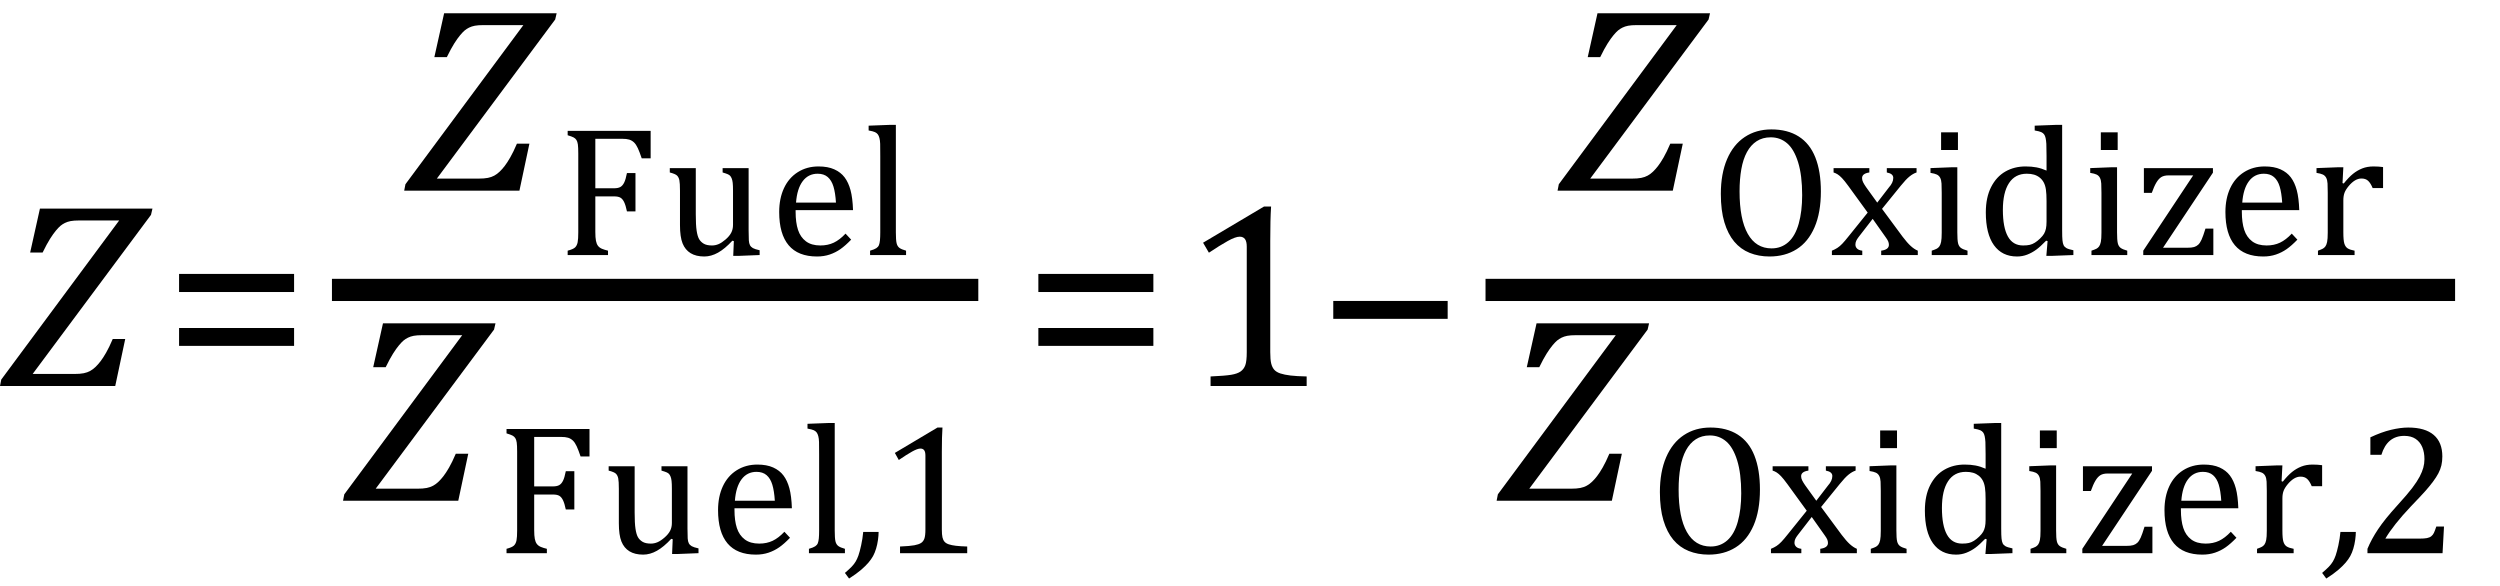
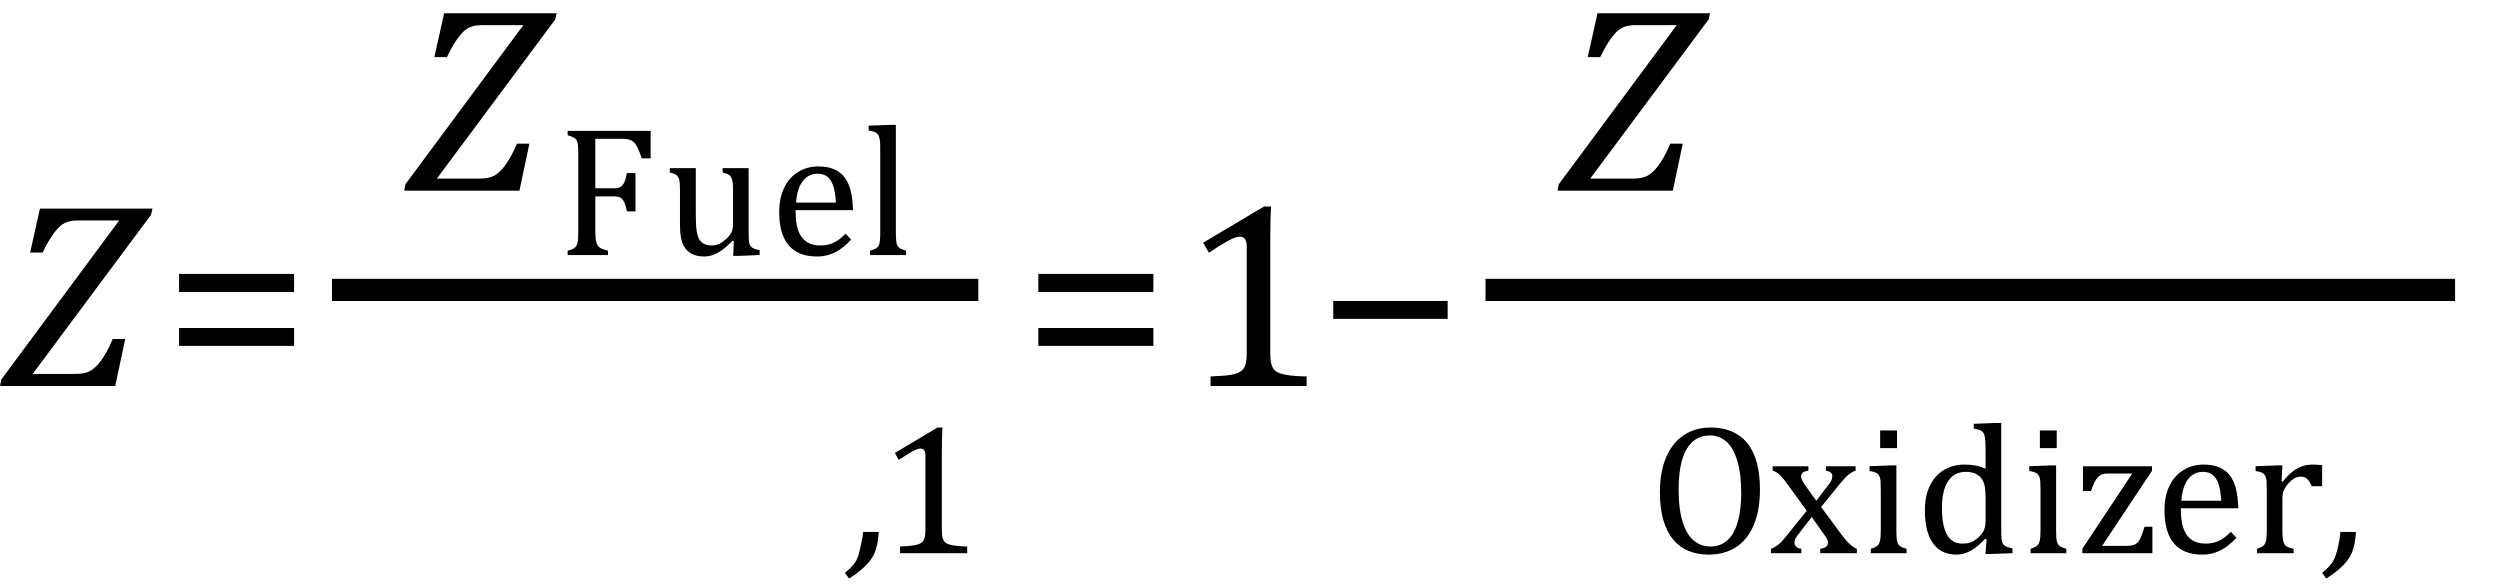
<svg xmlns="http://www.w3.org/2000/svg" stroke-dasharray="none" shape-rendering="auto" font-family="'Dialog'" width="187.813" text-rendering="auto" fill-opacity="1" contentScriptType="text/ecmascript" color-interpolation="auto" color-rendering="auto" preserveAspectRatio="xMidYMid meet" font-size="12" fill="black" stroke="black" image-rendering="auto" stroke-miterlimit="10" zoomAndPan="magnify" version="1.0" stroke-linecap="square" stroke-linejoin="miter" contentStyleType="text/css" font-style="normal" height="44" stroke-width="1" stroke-dashoffset="0" font-weight="normal" stroke-opacity="1" y="-15">
  <defs id="genericDefs" />
  <g>
    <g text-rendering="optimizeLegibility" transform="translate(0.141,29)" color-rendering="optimizeQuality" color-interpolation="linearRGB" image-rendering="optimizeQuality">
      <path d="M2.312 -0.906 L5.438 -0.906 Q5.875 -0.906 6.148 -0.961 Q6.422 -1.016 6.633 -1.133 Q6.844 -1.25 7.031 -1.43 Q7.219 -1.609 7.406 -1.852 Q7.594 -2.094 7.828 -2.5 Q8.062 -2.906 8.328 -3.531 L9.266 -3.531 L8.516 0 L-0.141 0 L-0.047 -0.484 L8.812 -12.438 L5.828 -12.438 Q5.406 -12.438 5.164 -12.391 Q4.922 -12.344 4.734 -12.25 Q4.547 -12.156 4.406 -12.039 Q4.266 -11.922 4.062 -11.68 Q3.859 -11.438 3.617 -11.055 Q3.375 -10.672 3.062 -10.031 L2.125 -10.031 L2.859 -13.328 L11.312 -13.328 L11.203 -12.859 L2.312 -0.906 Z" stroke="none" />
    </g>
    <g text-rendering="optimizeLegibility" transform="translate(12.234,29)" color-rendering="optimizeQuality" color-interpolation="linearRGB" image-rendering="optimizeQuality">
      <path d="M1.219 -7.062 L1.219 -8.422 L9.859 -8.422 L9.859 -7.062 L1.219 -7.062 ZM1.219 -3.016 L1.219 -4.359 L9.859 -4.359 L9.859 -3.016 L1.219 -3.016 Z" stroke="none" />
    </g>
    <g text-rendering="optimizeLegibility" stroke-width="1.667" color-interpolation="linearRGB" color-rendering="optimizeQuality" image-rendering="optimizeQuality">
      <line y2="21.78" fill="none" x1="25.771" x2="72.662" y1="21.78" />
      <path d="M2.312 -0.906 L5.438 -0.906 Q5.875 -0.906 6.148 -0.961 Q6.422 -1.016 6.633 -1.133 Q6.844 -1.25 7.031 -1.43 Q7.219 -1.609 7.406 -1.852 Q7.594 -2.094 7.828 -2.5 Q8.062 -2.906 8.328 -3.531 L9.266 -3.531 L8.516 0 L-0.141 0 L-0.047 -0.484 L8.812 -12.438 L5.828 -12.438 Q5.406 -12.438 5.164 -12.391 Q4.922 -12.344 4.734 -12.25 Q4.547 -12.156 4.406 -12.039 Q4.266 -11.922 4.062 -11.68 Q3.859 -11.438 3.617 -11.055 Q3.375 -10.672 3.062 -10.031 L2.125 -10.031 L2.859 -13.328 L11.312 -13.328 L11.203 -12.859 L2.312 -0.906 Z" stroke-width="1" transform="translate(30.506,14.324)" stroke="none" />
    </g>
    <g text-rendering="optimizeLegibility" transform="translate(41.818,19.16)" color-rendering="optimizeQuality" color-interpolation="linearRGB" image-rendering="optimizeQuality">
      <path d="M7.062 -9.328 L7.062 -7.266 L6.391 -7.266 Q6.234 -7.734 6.102 -8.023 Q5.969 -8.312 5.812 -8.461 Q5.656 -8.609 5.453 -8.672 Q5.25 -8.734 4.906 -8.734 L2.906 -8.734 L2.906 -5.016 L4.312 -5.016 Q4.609 -5.016 4.781 -5.109 Q4.953 -5.203 5.07 -5.438 Q5.188 -5.672 5.281 -6.156 L5.922 -6.156 L5.922 -3.281 L5.281 -3.281 Q5.188 -3.734 5.07 -3.977 Q4.953 -4.219 4.789 -4.312 Q4.625 -4.406 4.312 -4.406 L2.906 -4.406 L2.906 -1.734 Q2.906 -1.312 2.953 -1.07 Q3 -0.828 3.109 -0.688 Q3.219 -0.547 3.406 -0.469 Q3.594 -0.391 3.859 -0.328 L3.859 0 L0.828 0 L0.828 -0.328 Q1.25 -0.438 1.391 -0.578 Q1.531 -0.719 1.578 -0.961 Q1.625 -1.203 1.625 -1.703 L1.625 -7.625 Q1.625 -8.094 1.594 -8.312 Q1.562 -8.531 1.484 -8.648 Q1.406 -8.766 1.273 -8.836 Q1.141 -8.906 0.828 -9 L0.828 -9.328 L7.062 -9.328 ZM8.5 -6.531 L10.453 -6.531 L10.453 -3.062 Q10.453 -2.25 10.516 -1.836 Q10.578 -1.422 10.695 -1.211 Q10.812 -1 11.039 -0.859 Q11.266 -0.719 11.672 -0.719 Q11.922 -0.719 12.164 -0.82 Q12.406 -0.922 12.695 -1.172 Q12.984 -1.422 13.117 -1.68 Q13.25 -1.938 13.25 -2.266 L13.25 -4.828 Q13.25 -5.219 13.227 -5.422 Q13.203 -5.625 13.156 -5.742 Q13.109 -5.859 13.047 -5.938 Q12.984 -6.016 12.859 -6.07 Q12.734 -6.125 12.469 -6.203 L12.469 -6.531 L14.422 -6.531 L14.422 -1.859 Q14.422 -1.344 14.438 -1.109 Q14.453 -0.875 14.523 -0.742 Q14.594 -0.609 14.742 -0.523 Q14.891 -0.438 15.25 -0.359 L15.25 0 L13.688 0.062 L13.266 0.062 L13.312 -1.047 L13.203 -1.078 Q12.641 -0.469 12.125 -0.18 Q11.609 0.109 11.094 0.109 Q10.469 0.109 10.062 -0.141 Q9.656 -0.391 9.461 -0.875 Q9.266 -1.359 9.266 -2.25 L9.266 -4.828 Q9.266 -5.406 9.219 -5.625 Q9.172 -5.844 9.047 -5.969 Q8.922 -6.094 8.5 -6.203 L8.5 -6.531 ZM22.125 -1.156 Q21.688 -0.703 21.32 -0.445 Q20.953 -0.188 20.516 -0.039 Q20.078 0.109 19.562 0.109 Q18.141 0.109 17.43 -0.734 Q16.719 -1.578 16.719 -3.234 Q16.719 -4.25 17.078 -5.023 Q17.438 -5.797 18.117 -6.227 Q18.797 -6.656 19.672 -6.656 Q20.375 -6.656 20.859 -6.438 Q21.344 -6.219 21.633 -5.836 Q21.922 -5.453 22.078 -4.875 Q22.234 -4.297 22.266 -3.375 L17.953 -3.375 L17.953 -3.25 Q17.953 -2.438 18.133 -1.891 Q18.312 -1.344 18.727 -1.031 Q19.141 -0.719 19.812 -0.719 Q20.375 -0.719 20.82 -0.93 Q21.266 -1.141 21.703 -1.609 L22.125 -1.156 ZM20.984 -3.938 Q20.938 -4.672 20.797 -5.141 Q20.656 -5.609 20.367 -5.859 Q20.078 -6.109 19.609 -6.109 Q18.906 -6.109 18.484 -5.547 Q18.062 -4.984 17.984 -3.938 L20.984 -3.938 ZM25.484 -1.703 Q25.484 -1.125 25.539 -0.891 Q25.594 -0.656 25.75 -0.539 Q25.906 -0.422 26.25 -0.328 L26.25 0 L23.547 0 L23.547 -0.328 Q23.875 -0.422 24.016 -0.516 Q24.156 -0.609 24.211 -0.742 Q24.266 -0.875 24.289 -1.109 Q24.312 -1.344 24.312 -1.703 L24.312 -7.438 Q24.312 -8.094 24.305 -8.352 Q24.297 -8.609 24.25 -8.789 Q24.203 -8.969 24.125 -9.07 Q24.047 -9.172 23.914 -9.234 Q23.781 -9.297 23.438 -9.359 L23.438 -9.719 L25.078 -9.781 L25.484 -9.781 L25.484 -1.703 Z" stroke="none" />
    </g>
    <g text-rendering="optimizeLegibility" transform="translate(25.912,37.619)" color-rendering="optimizeQuality" color-interpolation="linearRGB" image-rendering="optimizeQuality">
-       <path d="M2.312 -0.906 L5.438 -0.906 Q5.875 -0.906 6.148 -0.961 Q6.422 -1.016 6.633 -1.133 Q6.844 -1.25 7.031 -1.43 Q7.219 -1.609 7.406 -1.852 Q7.594 -2.094 7.828 -2.5 Q8.062 -2.906 8.328 -3.531 L9.266 -3.531 L8.516 0 L-0.141 0 L-0.047 -0.484 L8.812 -12.438 L5.828 -12.438 Q5.406 -12.438 5.164 -12.391 Q4.922 -12.344 4.734 -12.25 Q4.547 -12.156 4.406 -12.039 Q4.266 -11.922 4.062 -11.68 Q3.859 -11.438 3.617 -11.055 Q3.375 -10.672 3.062 -10.031 L2.125 -10.031 L2.859 -13.328 L11.312 -13.328 L11.203 -12.859 L2.312 -0.906 Z" stroke="none" />
-     </g>
+       </g>
    <g text-rendering="optimizeLegibility" transform="translate(37.225,41.557)" color-rendering="optimizeQuality" color-interpolation="linearRGB" image-rendering="optimizeQuality">
-       <path d="M7.062 -9.328 L7.062 -7.266 L6.391 -7.266 Q6.234 -7.734 6.102 -8.023 Q5.969 -8.312 5.812 -8.461 Q5.656 -8.609 5.453 -8.672 Q5.25 -8.734 4.906 -8.734 L2.906 -8.734 L2.906 -5.016 L4.312 -5.016 Q4.609 -5.016 4.781 -5.109 Q4.953 -5.203 5.07 -5.438 Q5.188 -5.672 5.281 -6.156 L5.922 -6.156 L5.922 -3.281 L5.281 -3.281 Q5.188 -3.734 5.07 -3.977 Q4.953 -4.219 4.789 -4.312 Q4.625 -4.406 4.312 -4.406 L2.906 -4.406 L2.906 -1.734 Q2.906 -1.312 2.953 -1.07 Q3 -0.828 3.109 -0.688 Q3.219 -0.547 3.406 -0.469 Q3.594 -0.391 3.859 -0.328 L3.859 0 L0.828 0 L0.828 -0.328 Q1.25 -0.438 1.391 -0.578 Q1.531 -0.719 1.578 -0.961 Q1.625 -1.203 1.625 -1.703 L1.625 -7.625 Q1.625 -8.094 1.594 -8.312 Q1.562 -8.531 1.484 -8.648 Q1.406 -8.766 1.273 -8.836 Q1.141 -8.906 0.828 -9 L0.828 -9.328 L7.062 -9.328 ZM8.5 -6.531 L10.453 -6.531 L10.453 -3.062 Q10.453 -2.25 10.516 -1.836 Q10.578 -1.422 10.695 -1.211 Q10.812 -1 11.039 -0.859 Q11.266 -0.719 11.672 -0.719 Q11.922 -0.719 12.164 -0.82 Q12.406 -0.922 12.695 -1.172 Q12.984 -1.422 13.117 -1.68 Q13.25 -1.938 13.25 -2.266 L13.25 -4.828 Q13.25 -5.219 13.227 -5.422 Q13.203 -5.625 13.156 -5.742 Q13.109 -5.859 13.047 -5.938 Q12.984 -6.016 12.859 -6.07 Q12.734 -6.125 12.469 -6.203 L12.469 -6.531 L14.422 -6.531 L14.422 -1.859 Q14.422 -1.344 14.438 -1.109 Q14.453 -0.875 14.523 -0.742 Q14.594 -0.609 14.742 -0.523 Q14.891 -0.438 15.25 -0.359 L15.25 0 L13.688 0.062 L13.266 0.062 L13.312 -1.047 L13.203 -1.078 Q12.641 -0.469 12.125 -0.18 Q11.609 0.109 11.094 0.109 Q10.469 0.109 10.062 -0.141 Q9.656 -0.391 9.461 -0.875 Q9.266 -1.359 9.266 -2.25 L9.266 -4.828 Q9.266 -5.406 9.219 -5.625 Q9.172 -5.844 9.047 -5.969 Q8.922 -6.094 8.5 -6.203 L8.5 -6.531 ZM22.125 -1.156 Q21.688 -0.703 21.32 -0.445 Q20.953 -0.188 20.516 -0.039 Q20.078 0.109 19.562 0.109 Q18.141 0.109 17.43 -0.734 Q16.719 -1.578 16.719 -3.234 Q16.719 -4.25 17.078 -5.023 Q17.438 -5.797 18.117 -6.227 Q18.797 -6.656 19.672 -6.656 Q20.375 -6.656 20.859 -6.438 Q21.344 -6.219 21.633 -5.836 Q21.922 -5.453 22.078 -4.875 Q22.234 -4.297 22.266 -3.375 L17.953 -3.375 L17.953 -3.25 Q17.953 -2.438 18.133 -1.891 Q18.312 -1.344 18.727 -1.031 Q19.141 -0.719 19.812 -0.719 Q20.375 -0.719 20.82 -0.93 Q21.266 -1.141 21.703 -1.609 L22.125 -1.156 ZM20.984 -3.938 Q20.938 -4.672 20.797 -5.141 Q20.656 -5.609 20.367 -5.859 Q20.078 -6.109 19.609 -6.109 Q18.906 -6.109 18.484 -5.547 Q18.062 -4.984 17.984 -3.938 L20.984 -3.938 ZM25.484 -1.703 Q25.484 -1.125 25.539 -0.891 Q25.594 -0.656 25.75 -0.539 Q25.906 -0.422 26.25 -0.328 L26.25 0 L23.547 0 L23.547 -0.328 Q23.875 -0.422 24.016 -0.516 Q24.156 -0.609 24.211 -0.742 Q24.266 -0.875 24.289 -1.109 Q24.312 -1.344 24.312 -1.703 L24.312 -7.438 Q24.312 -8.094 24.305 -8.352 Q24.297 -8.609 24.25 -8.789 Q24.203 -8.969 24.125 -9.07 Q24.047 -9.172 23.914 -9.234 Q23.781 -9.297 23.438 -9.359 L23.438 -9.719 L25.078 -9.781 L25.484 -9.781 L25.484 -1.703 Z" stroke="none" />
-     </g>
+       </g>
    <g text-rendering="optimizeLegibility" transform="translate(64.24,41.557)" color-rendering="optimizeQuality" color-interpolation="linearRGB" image-rendering="optimizeQuality">
-       <path d="M1.766 -1.594 Q1.766 -1.344 1.719 -1 Q1.672 -0.656 1.578 -0.344 Q1.484 -0.031 1.352 0.211 Q1.219 0.453 1.008 0.703 Q0.797 0.953 0.453 1.25 Q0.109 1.547 -0.453 1.906 L-0.766 1.484 Q-0.438 1.203 -0.258 1.016 Q-0.078 0.828 0.039 0.633 Q0.156 0.438 0.25 0.172 Q0.344 -0.094 0.453 -0.586 Q0.562 -1.078 0.609 -1.594 L1.766 -1.594 Z" stroke="none" />
+       <path d="M1.766 -1.594 Q1.766 -1.344 1.719 -1 Q1.672 -0.656 1.578 -0.344 Q1.484 -0.031 1.352 0.211 Q1.219 0.453 1.008 0.703 Q0.797 0.953 0.453 1.25 Q0.109 1.547 -0.453 1.906 L-0.766 1.484 Q-0.438 1.203 -0.258 1.016 Q-0.078 0.828 0.039 0.633 Q0.156 0.438 0.25 0.172 Q0.562 -1.078 0.609 -1.594 L1.766 -1.594 Z" stroke="none" />
    </g>
    <g text-rendering="optimizeLegibility" transform="translate(66.006,41.557)" color-rendering="optimizeQuality" color-interpolation="linearRGB" image-rendering="optimizeQuality">
      <path d="M4.75 -1.781 Q4.75 -1.391 4.797 -1.188 Q4.844 -0.984 4.953 -0.859 Q5.062 -0.734 5.273 -0.664 Q5.484 -0.594 5.805 -0.555 Q6.125 -0.516 6.656 -0.5 L6.656 0 L1.609 0 L1.609 -0.5 Q2.359 -0.531 2.688 -0.594 Q3.016 -0.656 3.188 -0.766 Q3.359 -0.875 3.438 -1.094 Q3.516 -1.312 3.516 -1.781 L3.516 -7.328 Q3.516 -7.609 3.422 -7.734 Q3.328 -7.859 3.141 -7.859 Q2.922 -7.859 2.516 -7.633 Q2.109 -7.406 1.516 -7 L1.219 -7.531 L4.422 -9.438 L4.797 -9.438 Q4.75 -8.781 4.75 -7.625 L4.75 -1.781 Z" stroke="none" />
    </g>
    <g text-rendering="optimizeLegibility" transform="translate(76.788,29)" color-rendering="optimizeQuality" color-interpolation="linearRGB" image-rendering="optimizeQuality">
      <path d="M1.219 -7.062 L1.219 -8.422 L9.859 -8.422 L9.859 -7.062 L1.219 -7.062 ZM1.219 -3.016 L1.219 -4.359 L9.859 -4.359 L9.859 -3.016 L1.219 -3.016 Z" stroke="none" />
    </g>
    <g text-rendering="optimizeLegibility" transform="translate(88.647,29)" color-rendering="optimizeQuality" color-interpolation="linearRGB" image-rendering="optimizeQuality">
      <path d="M6.781 -2.547 Q6.781 -1.984 6.852 -1.695 Q6.922 -1.406 7.078 -1.227 Q7.234 -1.047 7.539 -0.945 Q7.844 -0.844 8.305 -0.789 Q8.766 -0.734 9.516 -0.719 L9.516 0 L2.297 0 L2.297 -0.719 Q3.375 -0.766 3.844 -0.844 Q4.312 -0.922 4.555 -1.094 Q4.797 -1.266 4.906 -1.562 Q5.016 -1.859 5.016 -2.547 L5.016 -10.469 Q5.016 -10.859 4.883 -11.039 Q4.75 -11.219 4.484 -11.219 Q4.172 -11.219 3.594 -10.898 Q3.016 -10.578 2.172 -10.016 L1.734 -10.766 L6.312 -13.484 L6.844 -13.484 Q6.781 -12.547 6.781 -10.891 L6.781 -2.547 Z" stroke="none" />
    </g>
    <g text-rendering="optimizeLegibility" transform="translate(98.928,29)" color-rendering="optimizeQuality" color-interpolation="linearRGB" image-rendering="optimizeQuality">
      <path d="M1.234 -5.047 L1.234 -6.391 L9.828 -6.391 L9.828 -5.047 L1.234 -5.047 Z" stroke="none" />
    </g>
    <g text-rendering="optimizeLegibility" stroke-width="1.667" color-interpolation="linearRGB" color-rendering="optimizeQuality" image-rendering="optimizeQuality">
      <line y2="21.78" fill="none" x1="112.434" x2="183.606" y1="21.78" />
      <path d="M2.312 -0.906 L5.438 -0.906 Q5.875 -0.906 6.148 -0.961 Q6.422 -1.016 6.633 -1.133 Q6.844 -1.25 7.031 -1.43 Q7.219 -1.609 7.406 -1.852 Q7.594 -2.094 7.828 -2.5 Q8.062 -2.906 8.328 -3.531 L9.266 -3.531 L8.516 0 L-0.141 0 L-0.047 -0.484 L8.812 -12.438 L5.828 -12.438 Q5.406 -12.438 5.164 -12.391 Q4.922 -12.344 4.734 -12.25 Q4.547 -12.156 4.406 -12.039 Q4.266 -11.922 4.062 -11.68 Q3.859 -11.438 3.617 -11.055 Q3.375 -10.672 3.062 -10.031 L2.125 -10.031 L2.859 -13.328 L11.312 -13.328 L11.203 -12.859 L2.312 -0.906 Z" stroke-width="1" transform="translate(117.153,14.324)" stroke="none" />
    </g>
    <g text-rendering="optimizeLegibility" transform="translate(128.466,19.16)" color-rendering="optimizeQuality" color-interpolation="linearRGB" image-rendering="optimizeQuality">
-       <path d="M4.469 0.109 Q3.656 0.109 2.977 -0.164 Q2.297 -0.438 1.82 -1.008 Q1.344 -1.578 1.078 -2.461 Q0.812 -3.344 0.812 -4.594 Q0.812 -6.109 1.281 -7.203 Q1.75 -8.297 2.609 -8.867 Q3.469 -9.438 4.609 -9.438 Q5.828 -9.438 6.664 -8.906 Q7.5 -8.375 7.914 -7.328 Q8.328 -6.281 8.328 -4.781 Q8.328 -3.188 7.852 -2.086 Q7.375 -0.984 6.508 -0.438 Q5.641 0.109 4.469 0.109 ZM2.219 -4.781 Q2.219 -2.688 2.836 -1.594 Q3.453 -0.5 4.625 -0.5 Q5.359 -0.5 5.883 -0.969 Q6.406 -1.438 6.664 -2.359 Q6.922 -3.281 6.922 -4.5 Q6.922 -5.984 6.617 -6.969 Q6.312 -7.953 5.789 -8.398 Q5.266 -8.844 4.562 -8.844 Q3.953 -8.844 3.508 -8.555 Q3.062 -8.266 2.773 -7.734 Q2.484 -7.203 2.352 -6.453 Q2.219 -5.703 2.219 -4.781 ZM12.562 -3.938 L13.438 -5.078 Q13.594 -5.25 13.68 -5.43 Q13.766 -5.609 13.766 -5.797 Q13.766 -5.953 13.648 -6.055 Q13.531 -6.156 13.281 -6.203 L13.281 -6.531 L15.516 -6.531 L15.516 -6.203 Q15.266 -6.125 14.992 -5.906 Q14.719 -5.688 14.328 -5.203 L12.922 -3.469 L14.469 -1.375 Q14.812 -0.922 15.078 -0.68 Q15.344 -0.438 15.609 -0.328 L15.609 0 L12.859 0 L12.859 -0.328 Q13.438 -0.406 13.438 -0.766 Q13.438 -0.906 13.383 -1.031 Q13.328 -1.156 13.203 -1.328 L12.219 -2.719 L11.156 -1.344 Q11.047 -1.203 10.984 -1.07 Q10.922 -0.938 10.922 -0.781 Q10.922 -0.609 11.047 -0.484 Q11.172 -0.359 11.438 -0.328 L11.438 0 L9.156 0 L9.156 -0.328 Q9.391 -0.422 9.57 -0.539 Q9.75 -0.656 9.938 -0.852 Q10.125 -1.047 10.422 -1.422 L11.844 -3.188 L10.391 -5.188 Q10.094 -5.594 9.914 -5.781 Q9.734 -5.969 9.586 -6.062 Q9.438 -6.156 9.281 -6.203 L9.281 -6.531 L11.969 -6.531 L11.969 -6.203 Q11.422 -6.125 11.422 -5.781 Q11.422 -5.625 11.5 -5.469 Q11.578 -5.312 11.719 -5.109 L12.562 -3.938 ZM18.625 -9.219 L18.625 -7.891 L17.359 -7.891 L17.359 -9.219 L18.625 -9.219 ZM16.656 -0.328 Q16.938 -0.422 17.047 -0.484 Q17.156 -0.547 17.234 -0.656 Q17.312 -0.766 17.359 -0.984 Q17.406 -1.203 17.406 -1.688 L17.406 -4.672 Q17.406 -5.109 17.391 -5.375 Q17.375 -5.641 17.289 -5.805 Q17.203 -5.969 17.039 -6.047 Q16.875 -6.125 16.562 -6.172 L16.562 -6.531 L18.156 -6.594 L18.578 -6.594 L18.578 -1.703 Q18.578 -1.125 18.633 -0.891 Q18.688 -0.656 18.844 -0.539 Q19 -0.422 19.344 -0.328 L19.344 0 L16.656 0 L16.656 -0.328 ZM25.281 -7.438 Q25.281 -8.094 25.266 -8.352 Q25.25 -8.609 25.211 -8.789 Q25.172 -8.969 25.094 -9.07 Q25.016 -9.172 24.883 -9.234 Q24.75 -9.297 24.391 -9.359 L24.391 -9.719 L26.047 -9.781 L26.453 -9.781 L26.453 -1.859 Q26.453 -1.328 26.477 -1.102 Q26.5 -0.875 26.562 -0.742 Q26.625 -0.609 26.773 -0.523 Q26.922 -0.438 27.297 -0.359 L27.297 0 L25.688 0.062 L25.266 0.062 L25.359 -1.047 L25.25 -1.078 Q24.812 -0.625 24.5 -0.398 Q24.188 -0.172 23.828 -0.031 Q23.469 0.109 23.062 0.109 Q21.938 0.109 21.328 -0.742 Q20.719 -1.594 20.719 -3.203 Q20.719 -4.328 21.117 -5.109 Q21.516 -5.891 22.188 -6.273 Q22.859 -6.656 23.703 -6.656 Q24.156 -6.656 24.523 -6.586 Q24.891 -6.516 25.281 -6.344 L25.281 -7.438 ZM25.281 -4.047 Q25.281 -4.594 25.234 -4.914 Q25.188 -5.234 25.07 -5.453 Q24.953 -5.672 24.766 -5.82 Q24.578 -5.969 24.344 -6.039 Q24.109 -6.109 23.797 -6.109 Q22.922 -6.109 22.461 -5.406 Q22 -4.703 22 -3.391 Q22 -2.078 22.375 -1.398 Q22.75 -0.719 23.516 -0.719 Q23.828 -0.719 24.023 -0.766 Q24.219 -0.812 24.406 -0.93 Q24.594 -1.047 24.797 -1.242 Q25 -1.438 25.094 -1.602 Q25.188 -1.766 25.234 -1.977 Q25.281 -2.188 25.281 -2.516 L25.281 -4.047 ZM30.625 -9.219 L30.625 -7.891 L29.359 -7.891 L29.359 -9.219 L30.625 -9.219 ZM28.656 -0.328 Q28.938 -0.422 29.047 -0.484 Q29.156 -0.547 29.234 -0.656 Q29.312 -0.766 29.359 -0.984 Q29.406 -1.203 29.406 -1.688 L29.406 -4.672 Q29.406 -5.109 29.391 -5.375 Q29.375 -5.641 29.289 -5.805 Q29.203 -5.969 29.039 -6.047 Q28.875 -6.125 28.562 -6.172 L28.562 -6.531 L30.156 -6.594 L30.578 -6.594 L30.578 -1.703 Q30.578 -1.125 30.633 -0.891 Q30.688 -0.656 30.844 -0.539 Q31 -0.422 31.344 -0.328 L31.344 0 L28.656 0 L28.656 -0.328 ZM37.812 -1.984 L37.812 0 L32.547 0 L32.547 -0.328 L36.297 -5.984 L34.453 -5.984 Q34.109 -5.984 33.906 -5.859 Q33.703 -5.734 33.531 -5.445 Q33.359 -5.156 33.188 -4.672 L32.594 -4.672 L32.594 -6.531 L37.781 -6.531 L37.781 -6.188 L34.031 -0.547 L35.828 -0.547 Q36.188 -0.547 36.367 -0.602 Q36.547 -0.656 36.68 -0.781 Q36.812 -0.906 36.93 -1.164 Q37.047 -1.422 37.219 -1.984 L37.812 -1.984 ZM44.125 -1.156 Q43.688 -0.703 43.32 -0.445 Q42.953 -0.188 42.516 -0.039 Q42.078 0.109 41.562 0.109 Q40.141 0.109 39.43 -0.734 Q38.719 -1.578 38.719 -3.234 Q38.719 -4.25 39.078 -5.023 Q39.438 -5.797 40.117 -6.227 Q40.797 -6.656 41.672 -6.656 Q42.375 -6.656 42.859 -6.438 Q43.344 -6.219 43.633 -5.836 Q43.922 -5.453 44.078 -4.875 Q44.234 -4.297 44.266 -3.375 L39.953 -3.375 L39.953 -3.25 Q39.953 -2.438 40.133 -1.891 Q40.312 -1.344 40.727 -1.031 Q41.141 -0.719 41.812 -0.719 Q42.375 -0.719 42.82 -0.93 Q43.266 -1.141 43.703 -1.609 L44.125 -1.156 ZM42.984 -3.938 Q42.938 -4.672 42.797 -5.141 Q42.656 -5.609 42.367 -5.859 Q42.078 -6.109 41.609 -6.109 Q40.906 -6.109 40.484 -5.547 Q40.062 -4.984 39.984 -3.938 L42.984 -3.938 ZM47.516 -5.406 L47.609 -5.375 Q47.984 -5.844 48.305 -6.102 Q48.625 -6.359 49 -6.508 Q49.375 -6.656 49.844 -6.656 Q50.234 -6.656 50.562 -6.609 L50.562 -5.031 L49.781 -5.031 Q49.625 -5.406 49.438 -5.578 Q49.25 -5.75 48.938 -5.75 Q48.688 -5.75 48.445 -5.602 Q48.203 -5.453 47.977 -5.18 Q47.75 -4.906 47.664 -4.672 Q47.578 -4.438 47.578 -4.109 L47.578 -1.703 Q47.578 -1.094 47.656 -0.852 Q47.734 -0.609 47.906 -0.5 Q48.078 -0.391 48.422 -0.328 L48.422 0 L45.672 0 L45.672 -0.328 Q45.938 -0.422 46.047 -0.484 Q46.156 -0.547 46.234 -0.656 Q46.312 -0.766 46.359 -0.984 Q46.406 -1.203 46.406 -1.688 L46.406 -4.672 Q46.406 -5.109 46.391 -5.375 Q46.375 -5.641 46.289 -5.805 Q46.203 -5.969 46.039 -6.047 Q45.875 -6.125 45.562 -6.172 L45.562 -6.531 L47.172 -6.594 L47.578 -6.594 L47.516 -5.406 Z" stroke="none" />
-     </g>
+       </g>
    <g text-rendering="optimizeLegibility" transform="translate(112.575,37.619)" color-rendering="optimizeQuality" color-interpolation="linearRGB" image-rendering="optimizeQuality">
-       <path d="M2.312 -0.906 L5.438 -0.906 Q5.875 -0.906 6.148 -0.961 Q6.422 -1.016 6.633 -1.133 Q6.844 -1.25 7.031 -1.43 Q7.219 -1.609 7.406 -1.852 Q7.594 -2.094 7.828 -2.5 Q8.062 -2.906 8.328 -3.531 L9.266 -3.531 L8.516 0 L-0.141 0 L-0.047 -0.484 L8.812 -12.438 L5.828 -12.438 Q5.406 -12.438 5.164 -12.391 Q4.922 -12.344 4.734 -12.25 Q4.547 -12.156 4.406 -12.039 Q4.266 -11.922 4.062 -11.68 Q3.859 -11.438 3.617 -11.055 Q3.375 -10.672 3.062 -10.031 L2.125 -10.031 L2.859 -13.328 L11.312 -13.328 L11.203 -12.859 L2.312 -0.906 Z" stroke="none" />
-     </g>
+       </g>
    <g text-rendering="optimizeLegibility" transform="translate(123.888,41.557)" color-rendering="optimizeQuality" color-interpolation="linearRGB" image-rendering="optimizeQuality">
      <path d="M4.469 0.109 Q3.656 0.109 2.977 -0.164 Q2.297 -0.438 1.82 -1.008 Q1.344 -1.578 1.078 -2.461 Q0.812 -3.344 0.812 -4.594 Q0.812 -6.109 1.281 -7.203 Q1.75 -8.297 2.609 -8.867 Q3.469 -9.438 4.609 -9.438 Q5.828 -9.438 6.664 -8.906 Q7.5 -8.375 7.914 -7.328 Q8.328 -6.281 8.328 -4.781 Q8.328 -3.188 7.852 -2.086 Q7.375 -0.984 6.508 -0.438 Q5.641 0.109 4.469 0.109 ZM2.219 -4.781 Q2.219 -2.688 2.836 -1.594 Q3.453 -0.5 4.625 -0.5 Q5.359 -0.5 5.883 -0.969 Q6.406 -1.438 6.664 -2.359 Q6.922 -3.281 6.922 -4.5 Q6.922 -5.984 6.617 -6.969 Q6.312 -7.953 5.789 -8.398 Q5.266 -8.844 4.562 -8.844 Q3.953 -8.844 3.508 -8.555 Q3.062 -8.266 2.773 -7.734 Q2.484 -7.203 2.352 -6.453 Q2.219 -5.703 2.219 -4.781 ZM12.562 -3.938 L13.438 -5.078 Q13.594 -5.25 13.68 -5.43 Q13.766 -5.609 13.766 -5.797 Q13.766 -5.953 13.648 -6.055 Q13.531 -6.156 13.281 -6.203 L13.281 -6.531 L15.516 -6.531 L15.516 -6.203 Q15.266 -6.125 14.992 -5.906 Q14.719 -5.688 14.328 -5.203 L12.922 -3.469 L14.469 -1.375 Q14.812 -0.922 15.078 -0.68 Q15.344 -0.438 15.609 -0.328 L15.609 0 L12.859 0 L12.859 -0.328 Q13.438 -0.406 13.438 -0.766 Q13.438 -0.906 13.383 -1.031 Q13.328 -1.156 13.203 -1.328 L12.219 -2.719 L11.156 -1.344 Q11.047 -1.203 10.984 -1.07 Q10.922 -0.938 10.922 -0.781 Q10.922 -0.609 11.047 -0.484 Q11.172 -0.359 11.438 -0.328 L11.438 0 L9.156 0 L9.156 -0.328 Q9.391 -0.422 9.57 -0.539 Q9.75 -0.656 9.938 -0.852 Q10.125 -1.047 10.422 -1.422 L11.844 -3.188 L10.391 -5.188 Q10.094 -5.594 9.914 -5.781 Q9.734 -5.969 9.586 -6.062 Q9.438 -6.156 9.281 -6.203 L9.281 -6.531 L11.969 -6.531 L11.969 -6.203 Q11.422 -6.125 11.422 -5.781 Q11.422 -5.625 11.5 -5.469 Q11.578 -5.312 11.719 -5.109 L12.562 -3.938 ZM18.625 -9.219 L18.625 -7.891 L17.359 -7.891 L17.359 -9.219 L18.625 -9.219 ZM16.656 -0.328 Q16.938 -0.422 17.047 -0.484 Q17.156 -0.547 17.234 -0.656 Q17.312 -0.766 17.359 -0.984 Q17.406 -1.203 17.406 -1.688 L17.406 -4.672 Q17.406 -5.109 17.391 -5.375 Q17.375 -5.641 17.289 -5.805 Q17.203 -5.969 17.039 -6.047 Q16.875 -6.125 16.562 -6.172 L16.562 -6.531 L18.156 -6.594 L18.578 -6.594 L18.578 -1.703 Q18.578 -1.125 18.633 -0.891 Q18.688 -0.656 18.844 -0.539 Q19 -0.422 19.344 -0.328 L19.344 0 L16.656 0 L16.656 -0.328 ZM25.281 -7.438 Q25.281 -8.094 25.266 -8.352 Q25.25 -8.609 25.211 -8.789 Q25.172 -8.969 25.094 -9.07 Q25.016 -9.172 24.883 -9.234 Q24.75 -9.297 24.391 -9.359 L24.391 -9.719 L26.047 -9.781 L26.453 -9.781 L26.453 -1.859 Q26.453 -1.328 26.477 -1.102 Q26.5 -0.875 26.562 -0.742 Q26.625 -0.609 26.773 -0.523 Q26.922 -0.438 27.297 -0.359 L27.297 0 L25.688 0.062 L25.266 0.062 L25.359 -1.047 L25.25 -1.078 Q24.812 -0.625 24.5 -0.398 Q24.188 -0.172 23.828 -0.031 Q23.469 0.109 23.062 0.109 Q21.938 0.109 21.328 -0.742 Q20.719 -1.594 20.719 -3.203 Q20.719 -4.328 21.117 -5.109 Q21.516 -5.891 22.188 -6.273 Q22.859 -6.656 23.703 -6.656 Q24.156 -6.656 24.523 -6.586 Q24.891 -6.516 25.281 -6.344 L25.281 -7.438 ZM25.281 -4.047 Q25.281 -4.594 25.234 -4.914 Q25.188 -5.234 25.07 -5.453 Q24.953 -5.672 24.766 -5.82 Q24.578 -5.969 24.344 -6.039 Q24.109 -6.109 23.797 -6.109 Q22.922 -6.109 22.461 -5.406 Q22 -4.703 22 -3.391 Q22 -2.078 22.375 -1.398 Q22.75 -0.719 23.516 -0.719 Q23.828 -0.719 24.023 -0.766 Q24.219 -0.812 24.406 -0.93 Q24.594 -1.047 24.797 -1.242 Q25 -1.438 25.094 -1.602 Q25.188 -1.766 25.234 -1.977 Q25.281 -2.188 25.281 -2.516 L25.281 -4.047 ZM30.625 -9.219 L30.625 -7.891 L29.359 -7.891 L29.359 -9.219 L30.625 -9.219 ZM28.656 -0.328 Q28.938 -0.422 29.047 -0.484 Q29.156 -0.547 29.234 -0.656 Q29.312 -0.766 29.359 -0.984 Q29.406 -1.203 29.406 -1.688 L29.406 -4.672 Q29.406 -5.109 29.391 -5.375 Q29.375 -5.641 29.289 -5.805 Q29.203 -5.969 29.039 -6.047 Q28.875 -6.125 28.562 -6.172 L28.562 -6.531 L30.156 -6.594 L30.578 -6.594 L30.578 -1.703 Q30.578 -1.125 30.633 -0.891 Q30.688 -0.656 30.844 -0.539 Q31 -0.422 31.344 -0.328 L31.344 0 L28.656 0 L28.656 -0.328 ZM37.812 -1.984 L37.812 0 L32.547 0 L32.547 -0.328 L36.297 -5.984 L34.453 -5.984 Q34.109 -5.984 33.906 -5.859 Q33.703 -5.734 33.531 -5.445 Q33.359 -5.156 33.188 -4.672 L32.594 -4.672 L32.594 -6.531 L37.781 -6.531 L37.781 -6.188 L34.031 -0.547 L35.828 -0.547 Q36.188 -0.547 36.367 -0.602 Q36.547 -0.656 36.68 -0.781 Q36.812 -0.906 36.93 -1.164 Q37.047 -1.422 37.219 -1.984 L37.812 -1.984 ZM44.125 -1.156 Q43.688 -0.703 43.32 -0.445 Q42.953 -0.188 42.516 -0.039 Q42.078 0.109 41.562 0.109 Q40.141 0.109 39.43 -0.734 Q38.719 -1.578 38.719 -3.234 Q38.719 -4.25 39.078 -5.023 Q39.438 -5.797 40.117 -6.227 Q40.797 -6.656 41.672 -6.656 Q42.375 -6.656 42.859 -6.438 Q43.344 -6.219 43.633 -5.836 Q43.922 -5.453 44.078 -4.875 Q44.234 -4.297 44.266 -3.375 L39.953 -3.375 L39.953 -3.25 Q39.953 -2.438 40.133 -1.891 Q40.312 -1.344 40.727 -1.031 Q41.141 -0.719 41.812 -0.719 Q42.375 -0.719 42.82 -0.93 Q43.266 -1.141 43.703 -1.609 L44.125 -1.156 ZM42.984 -3.938 Q42.938 -4.672 42.797 -5.141 Q42.656 -5.609 42.367 -5.859 Q42.078 -6.109 41.609 -6.109 Q40.906 -6.109 40.484 -5.547 Q40.062 -4.984 39.984 -3.938 L42.984 -3.938 ZM47.516 -5.406 L47.609 -5.375 Q47.984 -5.844 48.305 -6.102 Q48.625 -6.359 49 -6.508 Q49.375 -6.656 49.844 -6.656 Q50.234 -6.656 50.562 -6.609 L50.562 -5.031 L49.781 -5.031 Q49.625 -5.406 49.438 -5.578 Q49.25 -5.75 48.938 -5.75 Q48.688 -5.75 48.445 -5.602 Q48.203 -5.453 47.977 -5.18 Q47.75 -4.906 47.664 -4.672 Q47.578 -4.438 47.578 -4.109 L47.578 -1.703 Q47.578 -1.094 47.656 -0.852 Q47.734 -0.609 47.906 -0.5 Q48.078 -0.391 48.422 -0.328 L48.422 0 L45.672 0 L45.672 -0.328 Q45.938 -0.422 46.047 -0.484 Q46.156 -0.547 46.234 -0.656 Q46.312 -0.766 46.359 -0.984 Q46.406 -1.203 46.406 -1.688 L46.406 -4.672 Q46.406 -5.109 46.391 -5.375 Q46.375 -5.641 46.289 -5.805 Q46.203 -5.969 46.039 -6.047 Q45.875 -6.125 45.562 -6.172 L45.562 -6.531 L47.172 -6.594 L47.578 -6.594 L47.516 -5.406 Z" stroke="none" />
    </g>
    <g text-rendering="optimizeLegibility" transform="translate(175.216,41.557)" color-rendering="optimizeQuality" color-interpolation="linearRGB" image-rendering="optimizeQuality">
      <path d="M1.766 -1.594 Q1.766 -1.344 1.719 -1 Q1.672 -0.656 1.578 -0.344 Q1.484 -0.031 1.352 0.211 Q1.219 0.453 1.008 0.703 Q0.797 0.953 0.453 1.25 Q0.109 1.547 -0.453 1.906 L-0.766 1.484 Q-0.438 1.203 -0.258 1.016 Q-0.078 0.828 0.039 0.633 Q0.156 0.438 0.25 0.172 Q0.344 -0.094 0.453 -0.586 Q0.562 -1.078 0.609 -1.594 L1.766 -1.594 Z" stroke="none" />
    </g>
    <g text-rendering="optimizeLegibility" transform="translate(176.981,41.557)" color-rendering="optimizeQuality" color-interpolation="linearRGB" image-rendering="optimizeQuality">
-       <path d="M4.797 -1.094 Q5.141 -1.094 5.344 -1.133 Q5.547 -1.172 5.672 -1.273 Q5.797 -1.375 5.867 -1.523 Q5.938 -1.672 6.047 -2 L6.625 -2 L6.516 0 L0.875 0 L0.875 -0.328 Q1.172 -1.047 1.672 -1.797 Q2.172 -2.547 3.094 -3.562 Q3.891 -4.438 4.234 -4.891 Q4.609 -5.391 4.797 -5.75 Q4.984 -6.109 5.07 -6.422 Q5.156 -6.734 5.156 -7.062 Q5.156 -7.578 4.992 -7.969 Q4.828 -8.359 4.492 -8.586 Q4.156 -8.812 3.641 -8.812 Q2.359 -8.812 1.922 -7.391 L1.094 -7.391 L1.094 -8.703 Q1.922 -9.094 2.641 -9.266 Q3.359 -9.438 3.938 -9.438 Q5.203 -9.438 5.852 -8.883 Q6.5 -8.328 6.5 -7.266 Q6.5 -6.906 6.43 -6.602 Q6.359 -6.297 6.203 -6 Q6.047 -5.703 5.789 -5.359 Q5.531 -5.016 5.219 -4.664 Q4.906 -4.312 4.125 -3.5 Q2.828 -2.125 2.219 -1.094 L4.797 -1.094 Z" stroke="none" />
-     </g>
+       </g>
  </g>
</svg>